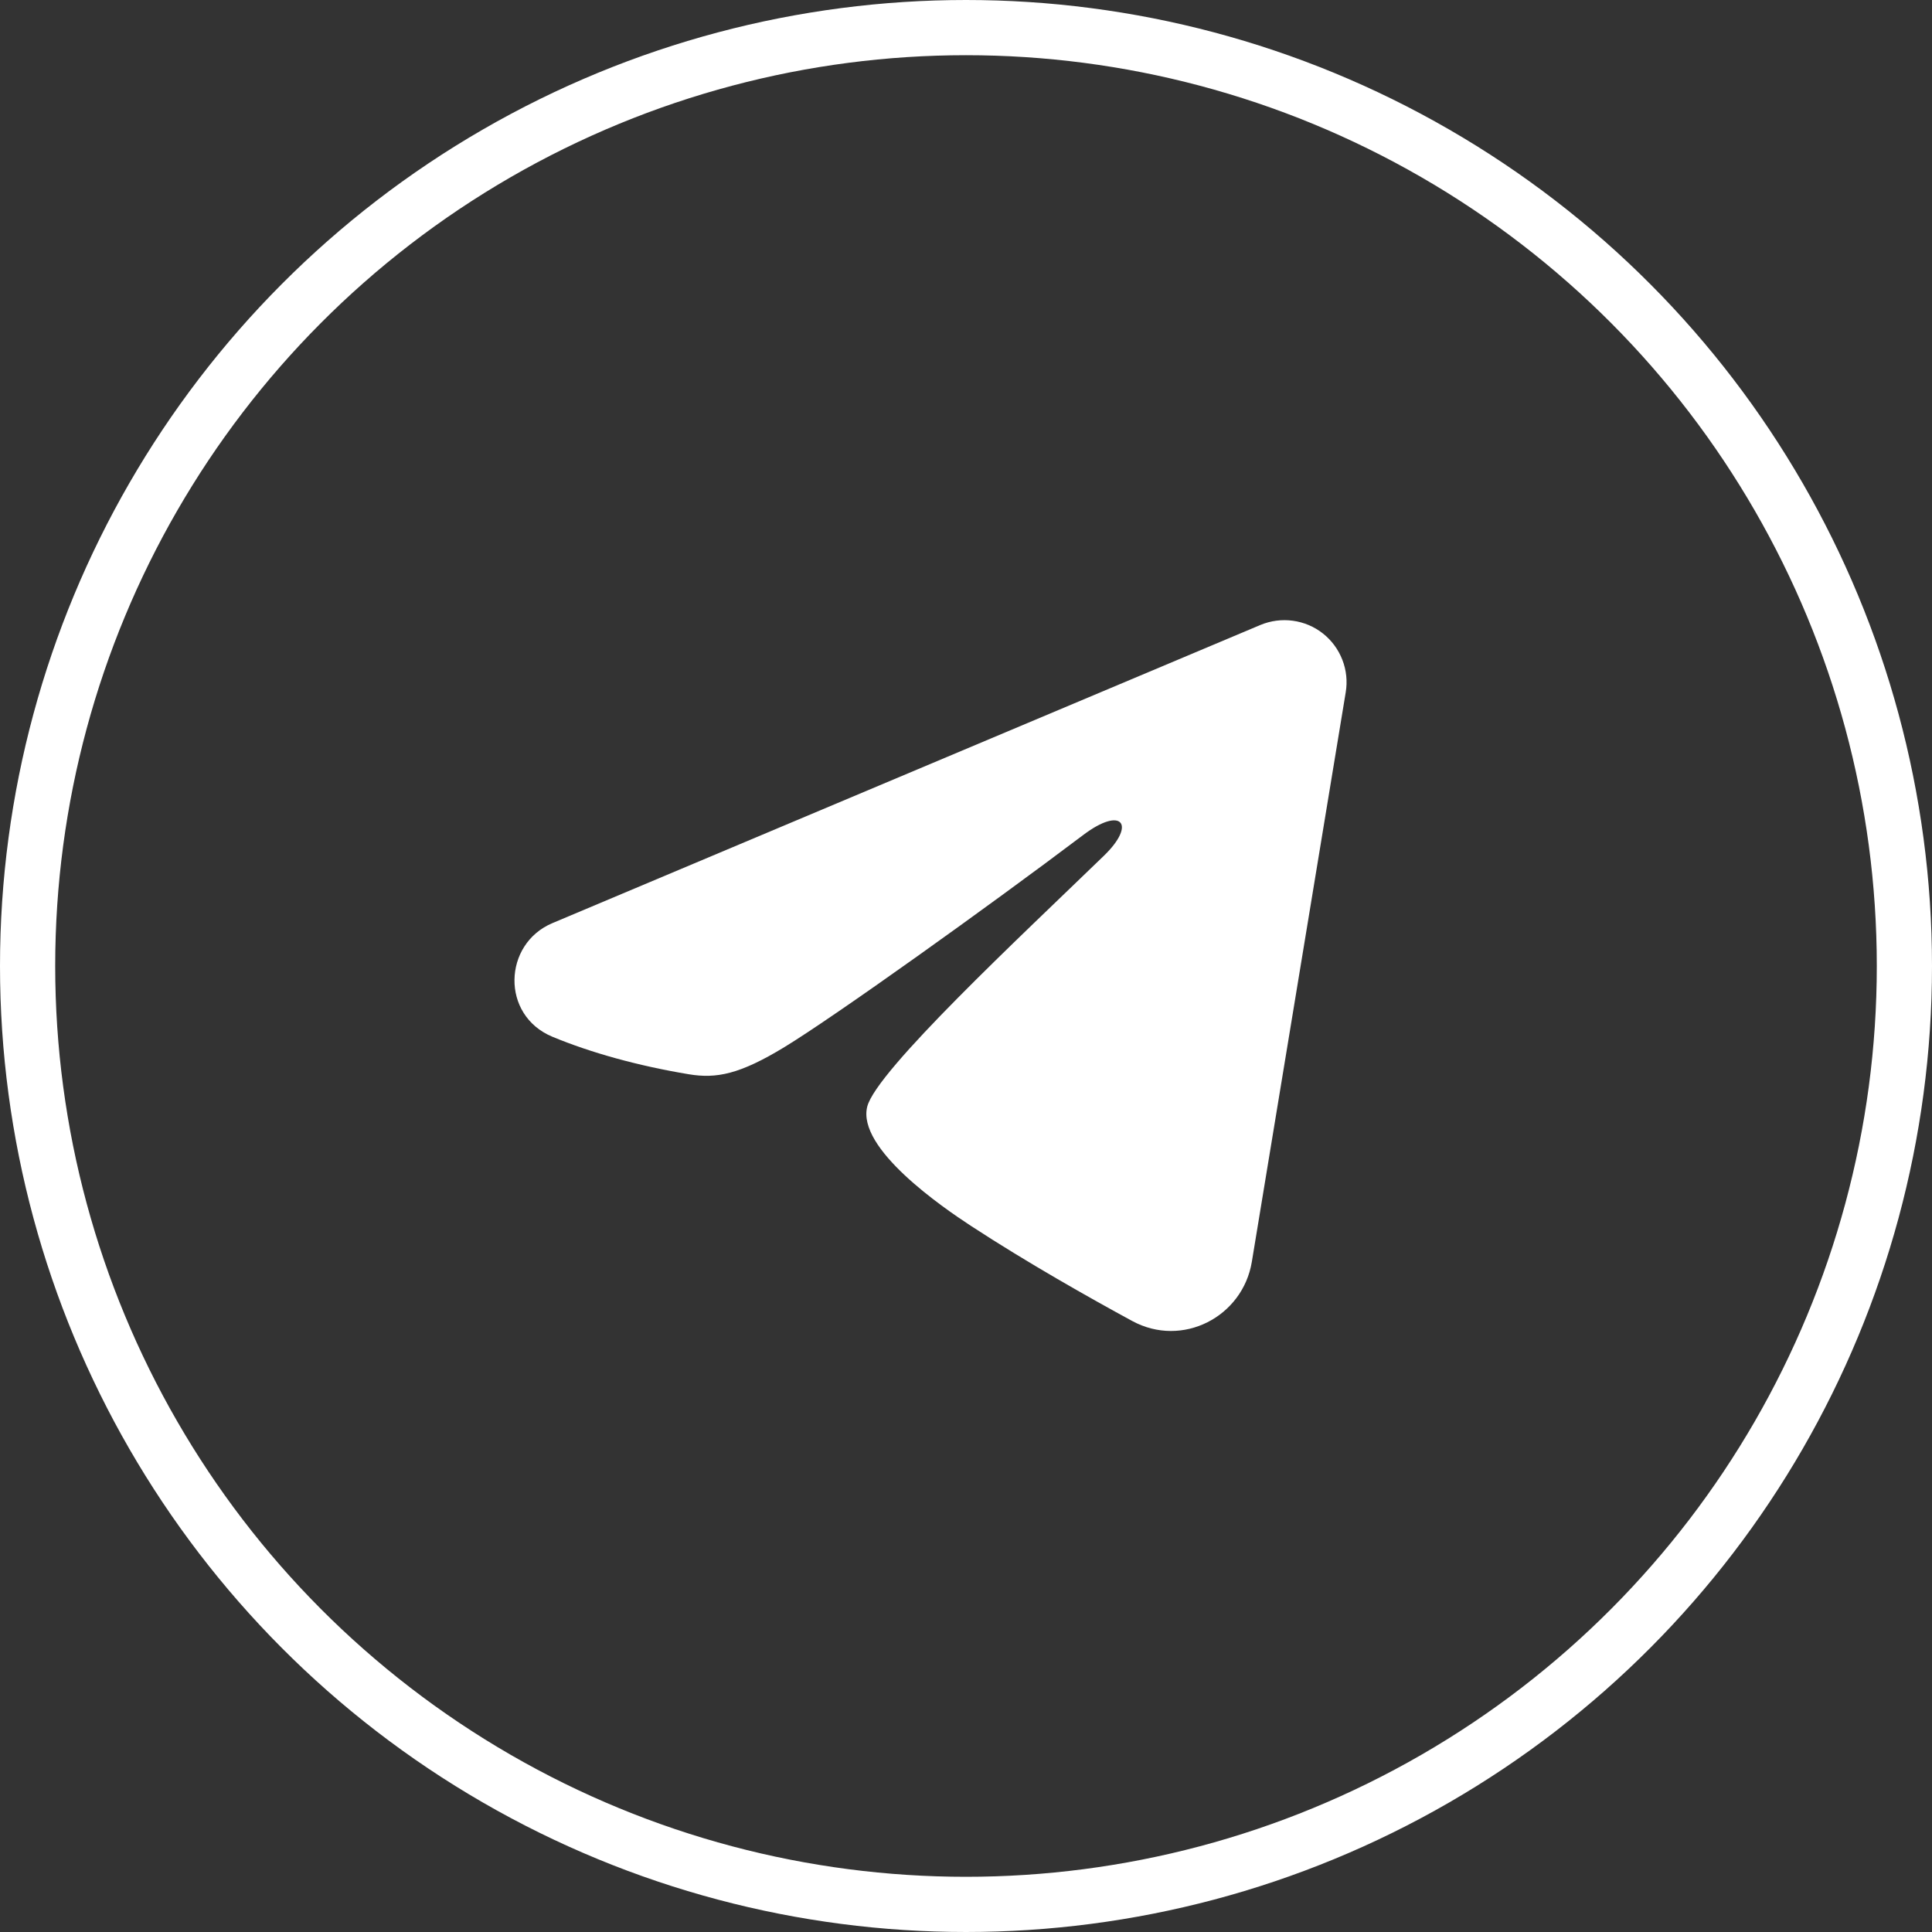
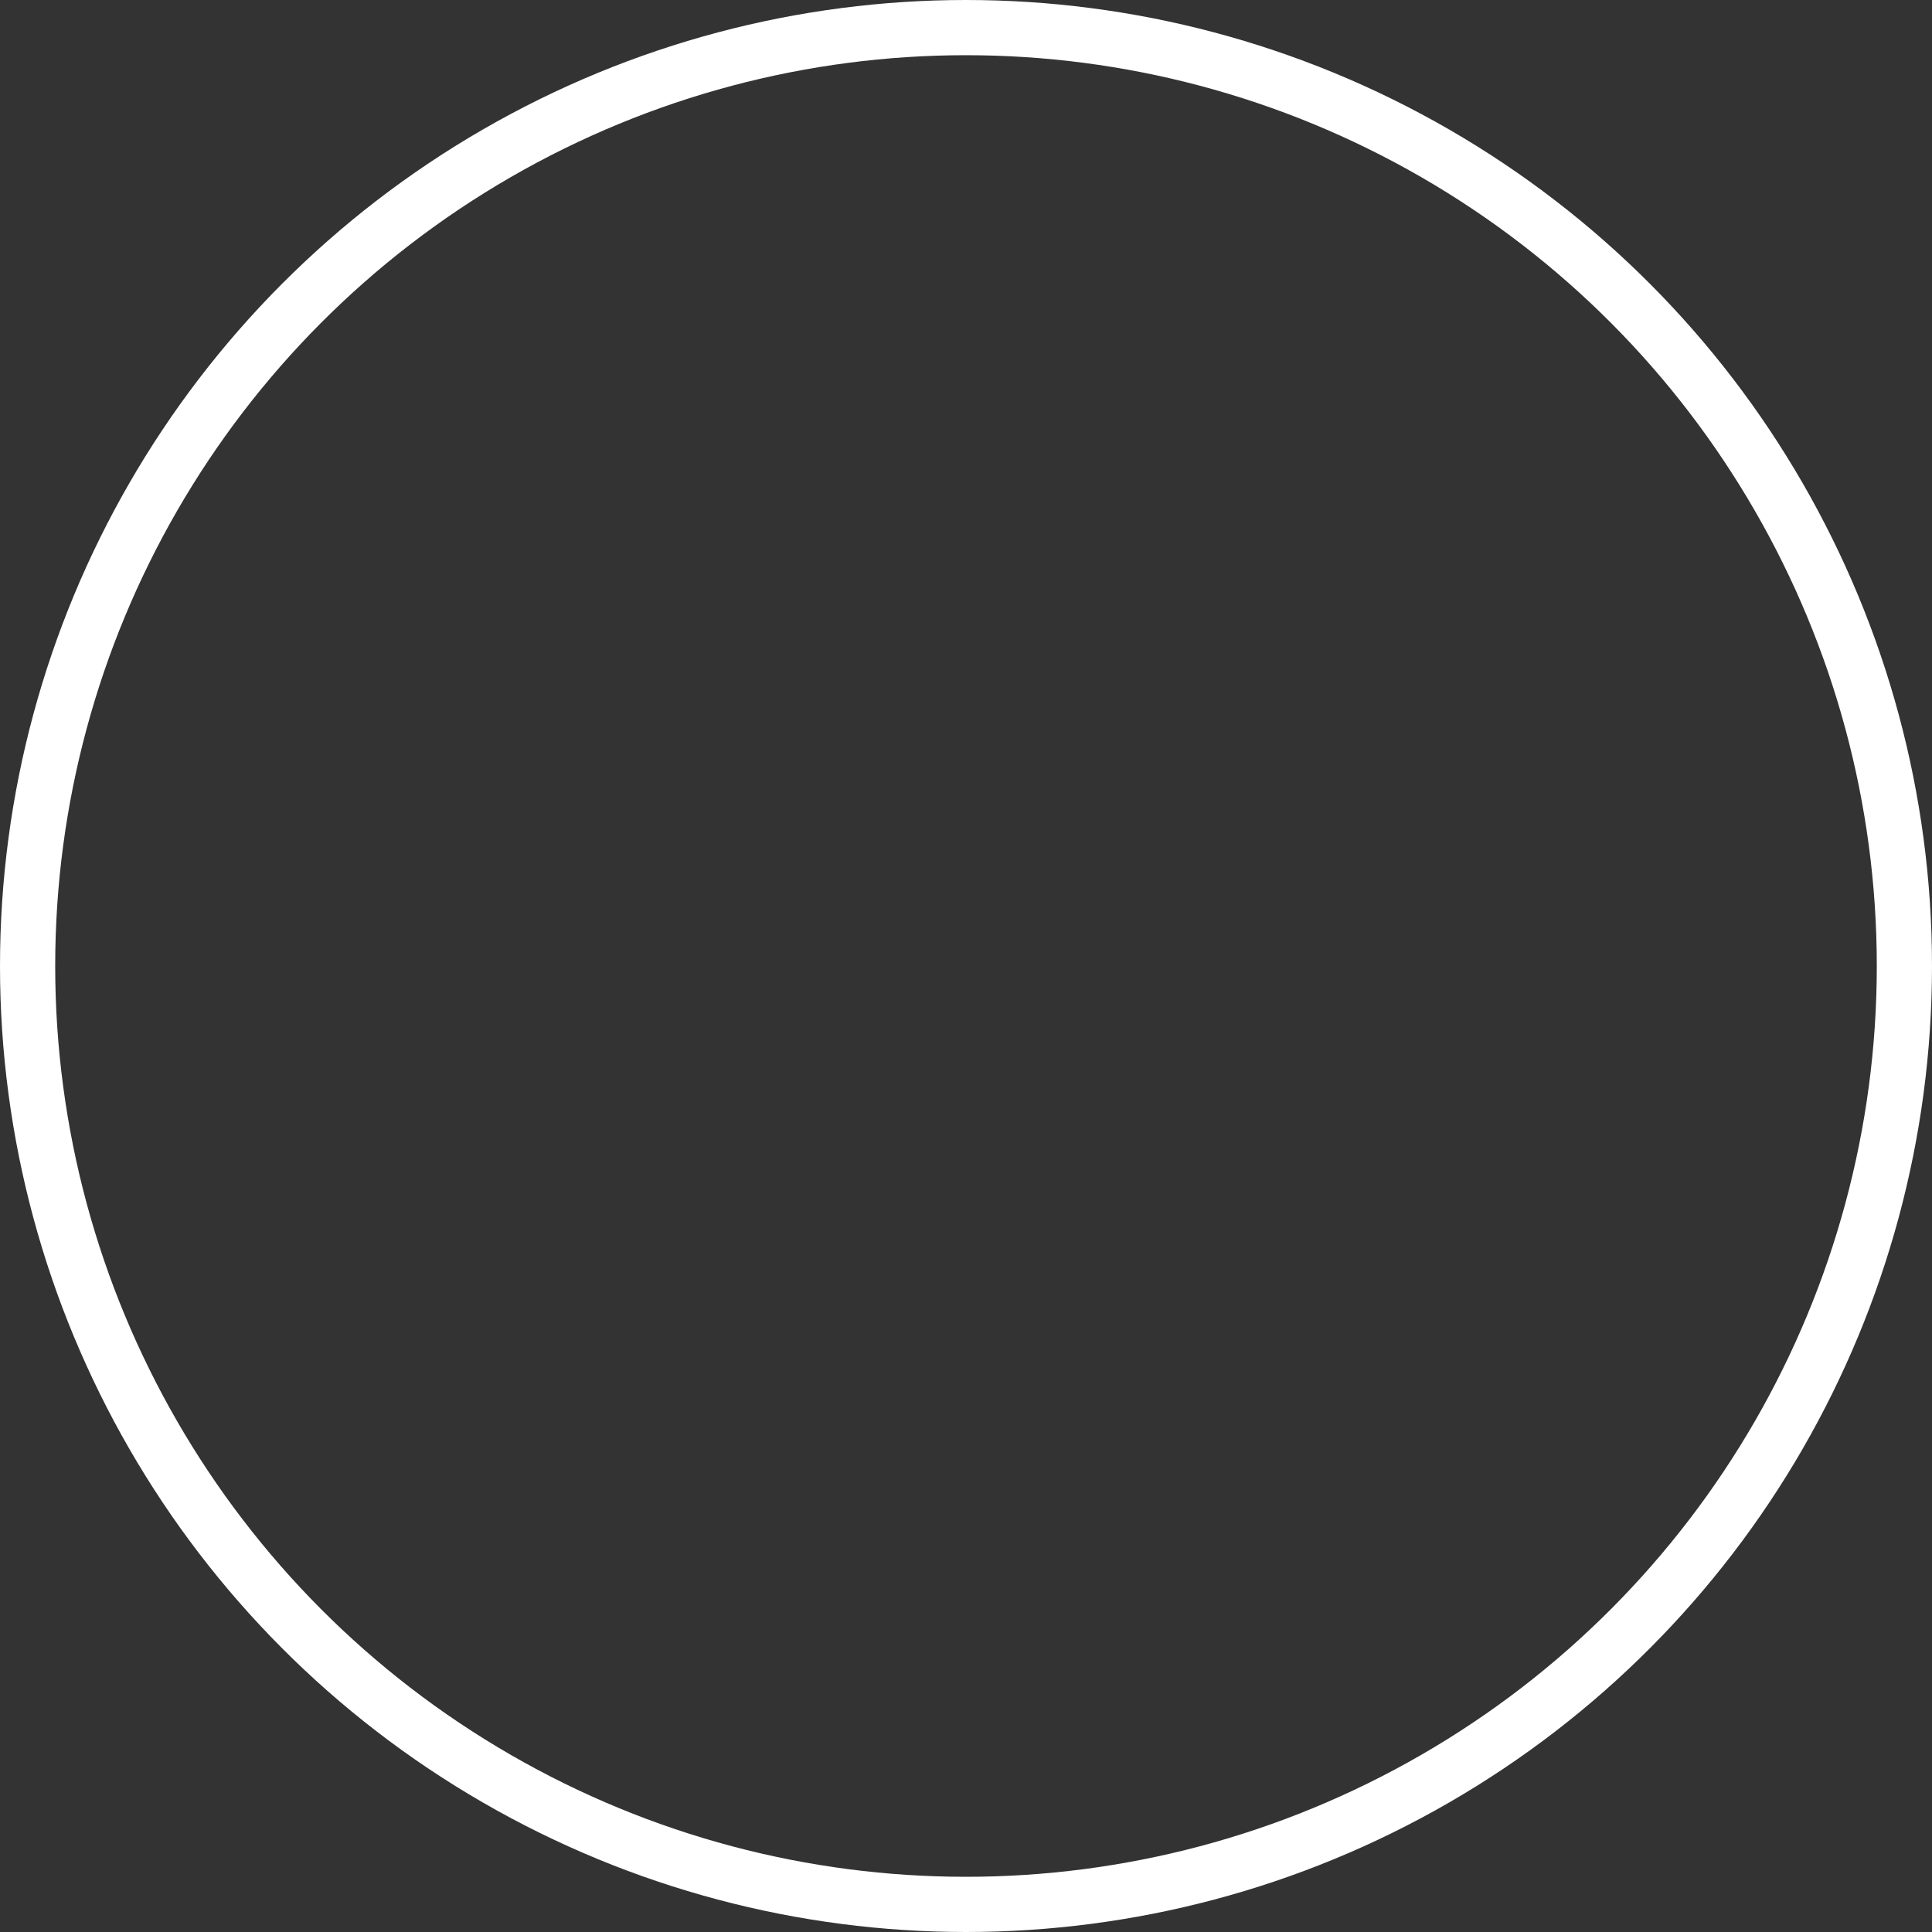
<svg xmlns="http://www.w3.org/2000/svg" width="35" height="35" viewBox="0 0 35 35" fill="none">
  <rect x="0" y="0" width="35" height="35" fill="#333333" stroke="none" />
  <circle cx="17.5" cy="17.5" r="17" stroke="white" />
  <g clip-path="url(#clip0_66_10)">
    <path fill-rule="evenodd" clip-rule="evenodd" d="M22.833 11.322C23.018 11.245 23.221 11.218 23.42 11.245C23.619 11.272 23.808 11.351 23.966 11.476C24.124 11.601 24.245 11.765 24.318 11.953C24.391 12.14 24.412 12.344 24.379 12.542L22.678 22.86C22.513 23.855 21.421 24.426 20.509 23.93C19.745 23.515 18.611 22.876 17.591 22.209C17.081 21.876 15.519 20.807 15.711 20.047C15.876 19.396 18.501 16.953 20.001 15.5C20.59 14.929 20.321 14.6 19.626 15.125C17.899 16.428 15.127 18.411 14.211 18.969C13.402 19.461 12.981 19.545 12.477 19.461C11.557 19.308 10.704 19.071 10.008 18.782C9.068 18.392 9.114 17.099 10.008 16.723L22.833 11.322Z" fill="white" />
  </g>
  <defs>
    <clipPath id="clip0_66_10">
-       <rect width="18" height="18" fill="white" transform="translate(8 8)" />
-     </clipPath>
+       </clipPath>
  </defs>
</svg>